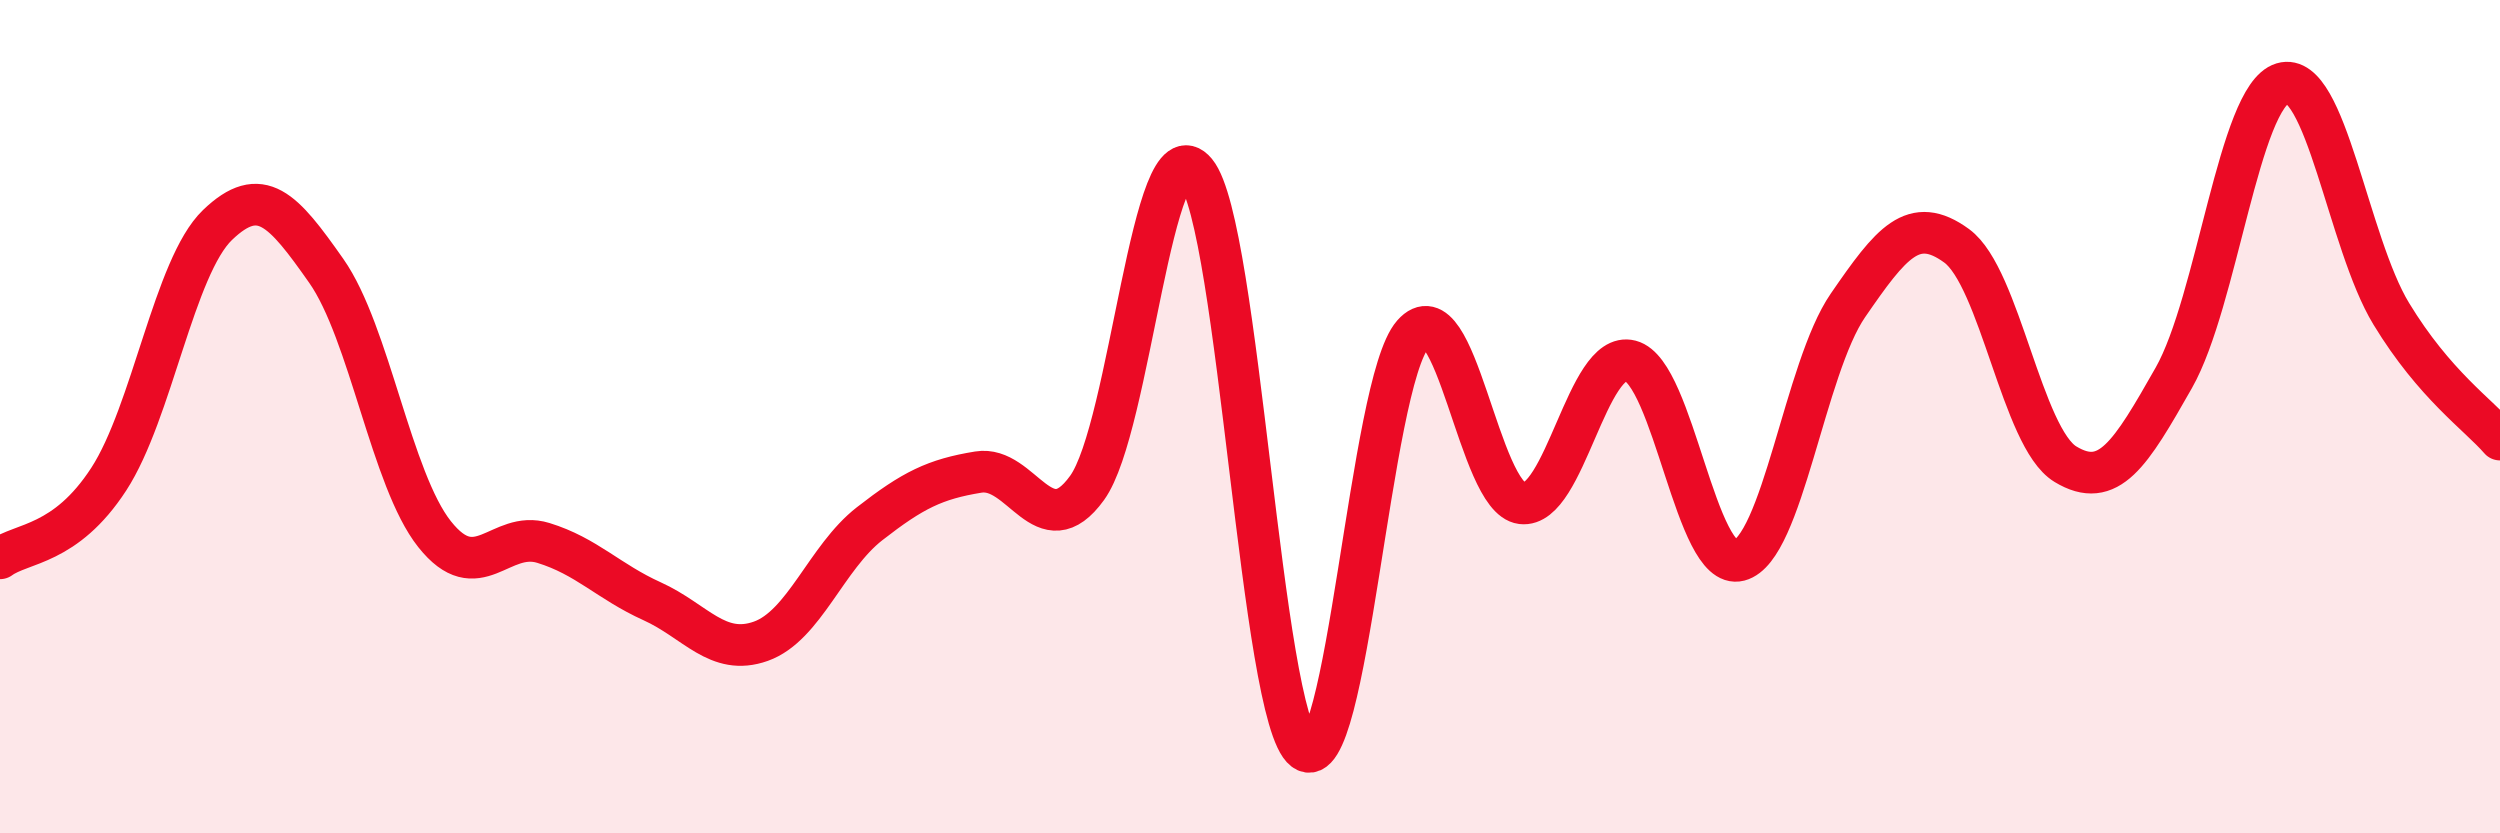
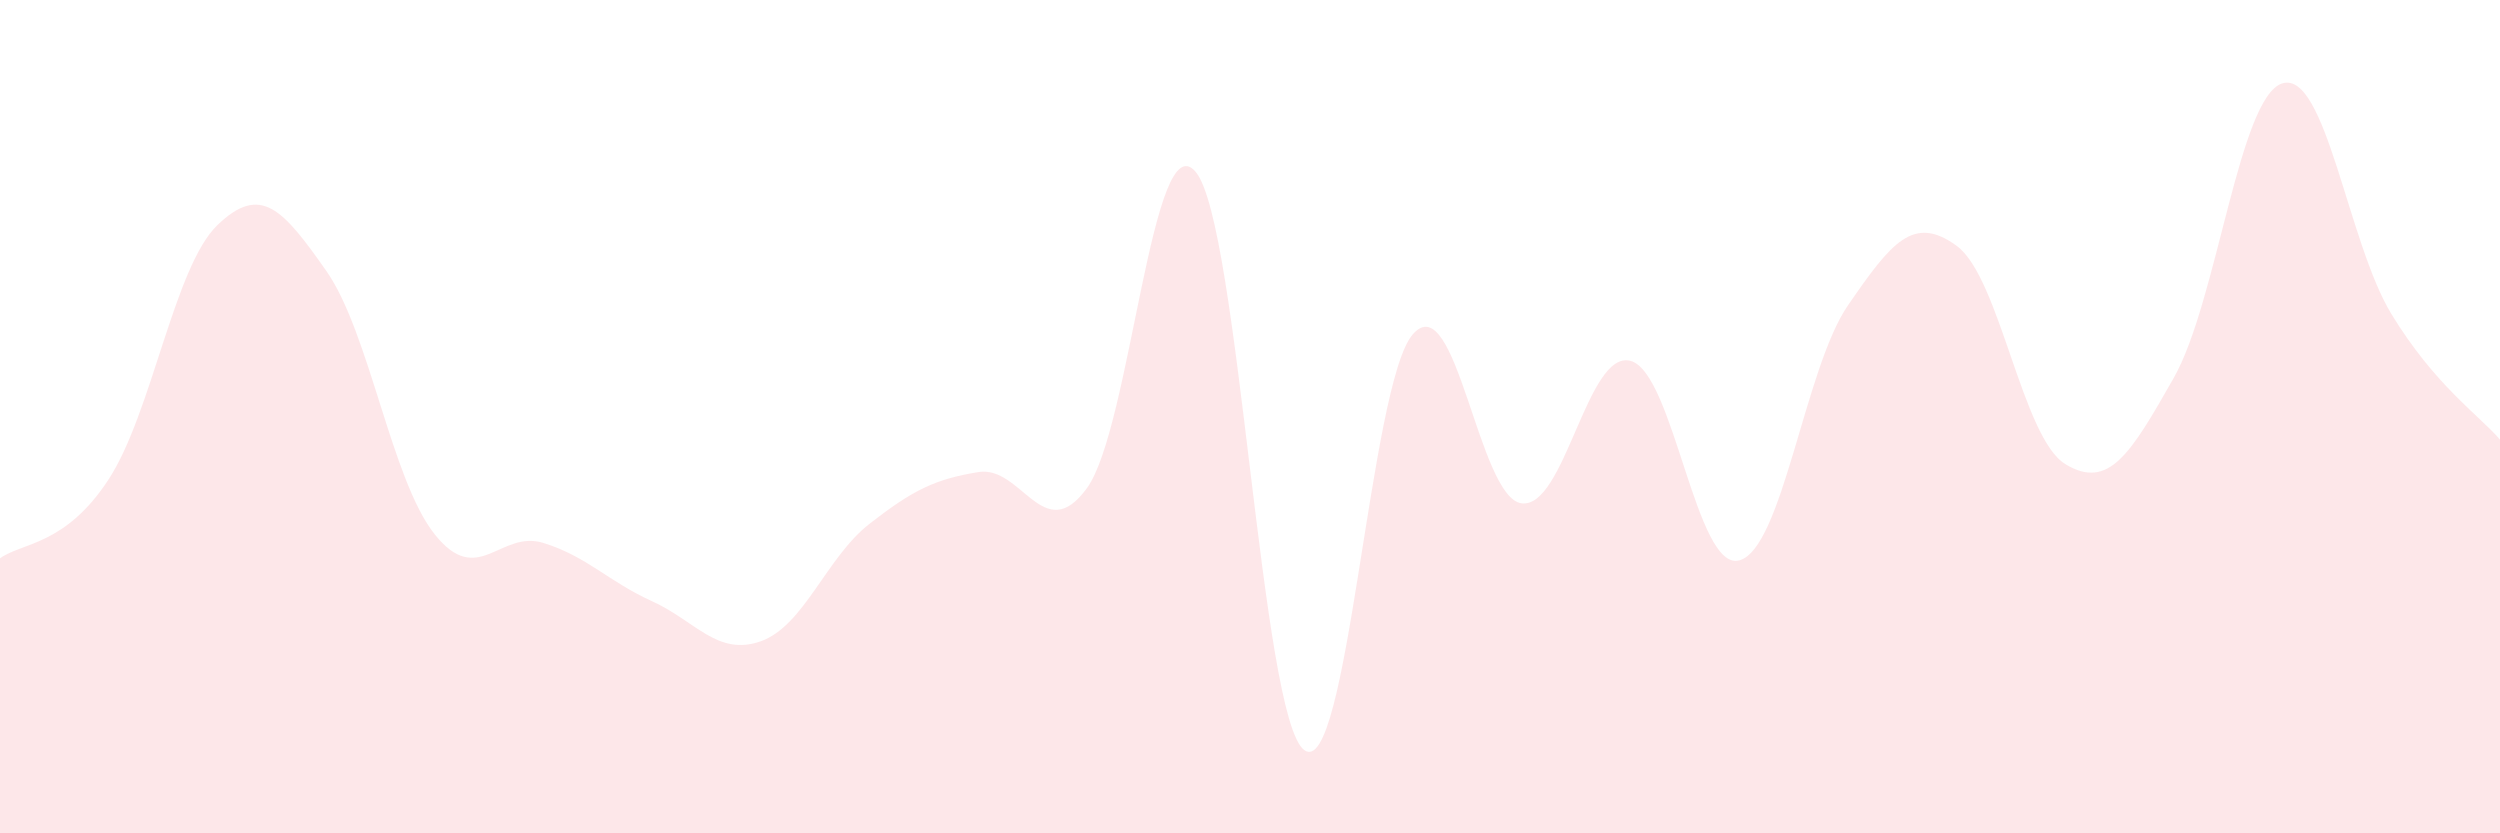
<svg xmlns="http://www.w3.org/2000/svg" width="60" height="20" viewBox="0 0 60 20">
  <path d="M 0,13.4 C 0.52,13.02 1.57,13.1 2.61,11.5 C 3.65,9.9 4.18,6.4 5.22,5.4 C 6.26,4.4 6.79,5.02 7.83,6.5 C 8.87,7.98 9.39,11.51 10.43,12.82 C 11.47,14.13 12,12.71 13.04,13.03 C 14.08,13.35 14.61,13.96 15.65,14.43 C 16.69,14.9 17.22,15.76 18.26,15.39 C 19.3,15.02 19.83,13.38 20.87,12.57 C 21.91,11.76 22.44,11.5 23.48,11.33 C 24.52,11.16 25.05,13.15 26.09,11.71 C 27.13,10.27 27.66,2.87 28.7,4.13 C 29.74,5.39 30.26,17.22 31.3,18 C 32.34,18.78 32.87,9.2 33.91,8.02 C 34.95,6.84 35.48,11.95 36.52,12.08 C 37.56,12.21 38.09,8.39 39.13,8.66 C 40.17,8.93 40.7,13.72 41.74,13.45 C 42.78,13.18 43.31,8.84 44.35,7.33 C 45.39,5.82 45.92,5.14 46.96,5.9 C 48,6.66 48.53,10.51 49.57,11.14 C 50.61,11.77 51.13,10.9 52.17,9.07 C 53.21,7.24 53.74,2.31 54.78,2 C 55.82,1.69 56.35,5.82 57.39,7.53 C 58.43,9.24 59.48,9.95 60,10.55L60 20L0 20Z" fill="#EB0A25" opacity="0.1" stroke-linecap="round" stroke-linejoin="round" />
-   <path d="M 0,13.4 C 0.52,13.02 1.57,13.1 2.61,11.5 C 3.65,9.9 4.18,6.4 5.22,5.4 C 6.26,4.4 6.79,5.02 7.83,6.5 C 8.87,7.98 9.39,11.51 10.43,12.82 C 11.47,14.13 12,12.71 13.04,13.03 C 14.08,13.35 14.61,13.96 15.65,14.43 C 16.69,14.9 17.22,15.76 18.26,15.39 C 19.3,15.02 19.83,13.38 20.87,12.57 C 21.91,11.76 22.44,11.5 23.48,11.33 C 24.52,11.16 25.05,13.15 26.09,11.71 C 27.13,10.27 27.66,2.87 28.7,4.13 C 29.74,5.39 30.26,17.22 31.3,18 C 32.34,18.78 32.87,9.2 33.91,8.02 C 34.95,6.84 35.48,11.95 36.52,12.08 C 37.56,12.21 38.09,8.39 39.13,8.66 C 40.17,8.93 40.7,13.72 41.74,13.45 C 42.78,13.18 43.31,8.84 44.35,7.33 C 45.39,5.82 45.92,5.14 46.96,5.9 C 48,6.66 48.53,10.51 49.57,11.14 C 50.61,11.77 51.13,10.9 52.17,9.07 C 53.21,7.24 53.74,2.31 54.78,2 C 55.82,1.69 56.35,5.82 57.39,7.53 C 58.43,9.24 59.48,9.95 60,10.55" stroke="#EB0A25" stroke-width="1" fill="none" stroke-linecap="round" stroke-linejoin="round" />
</svg>